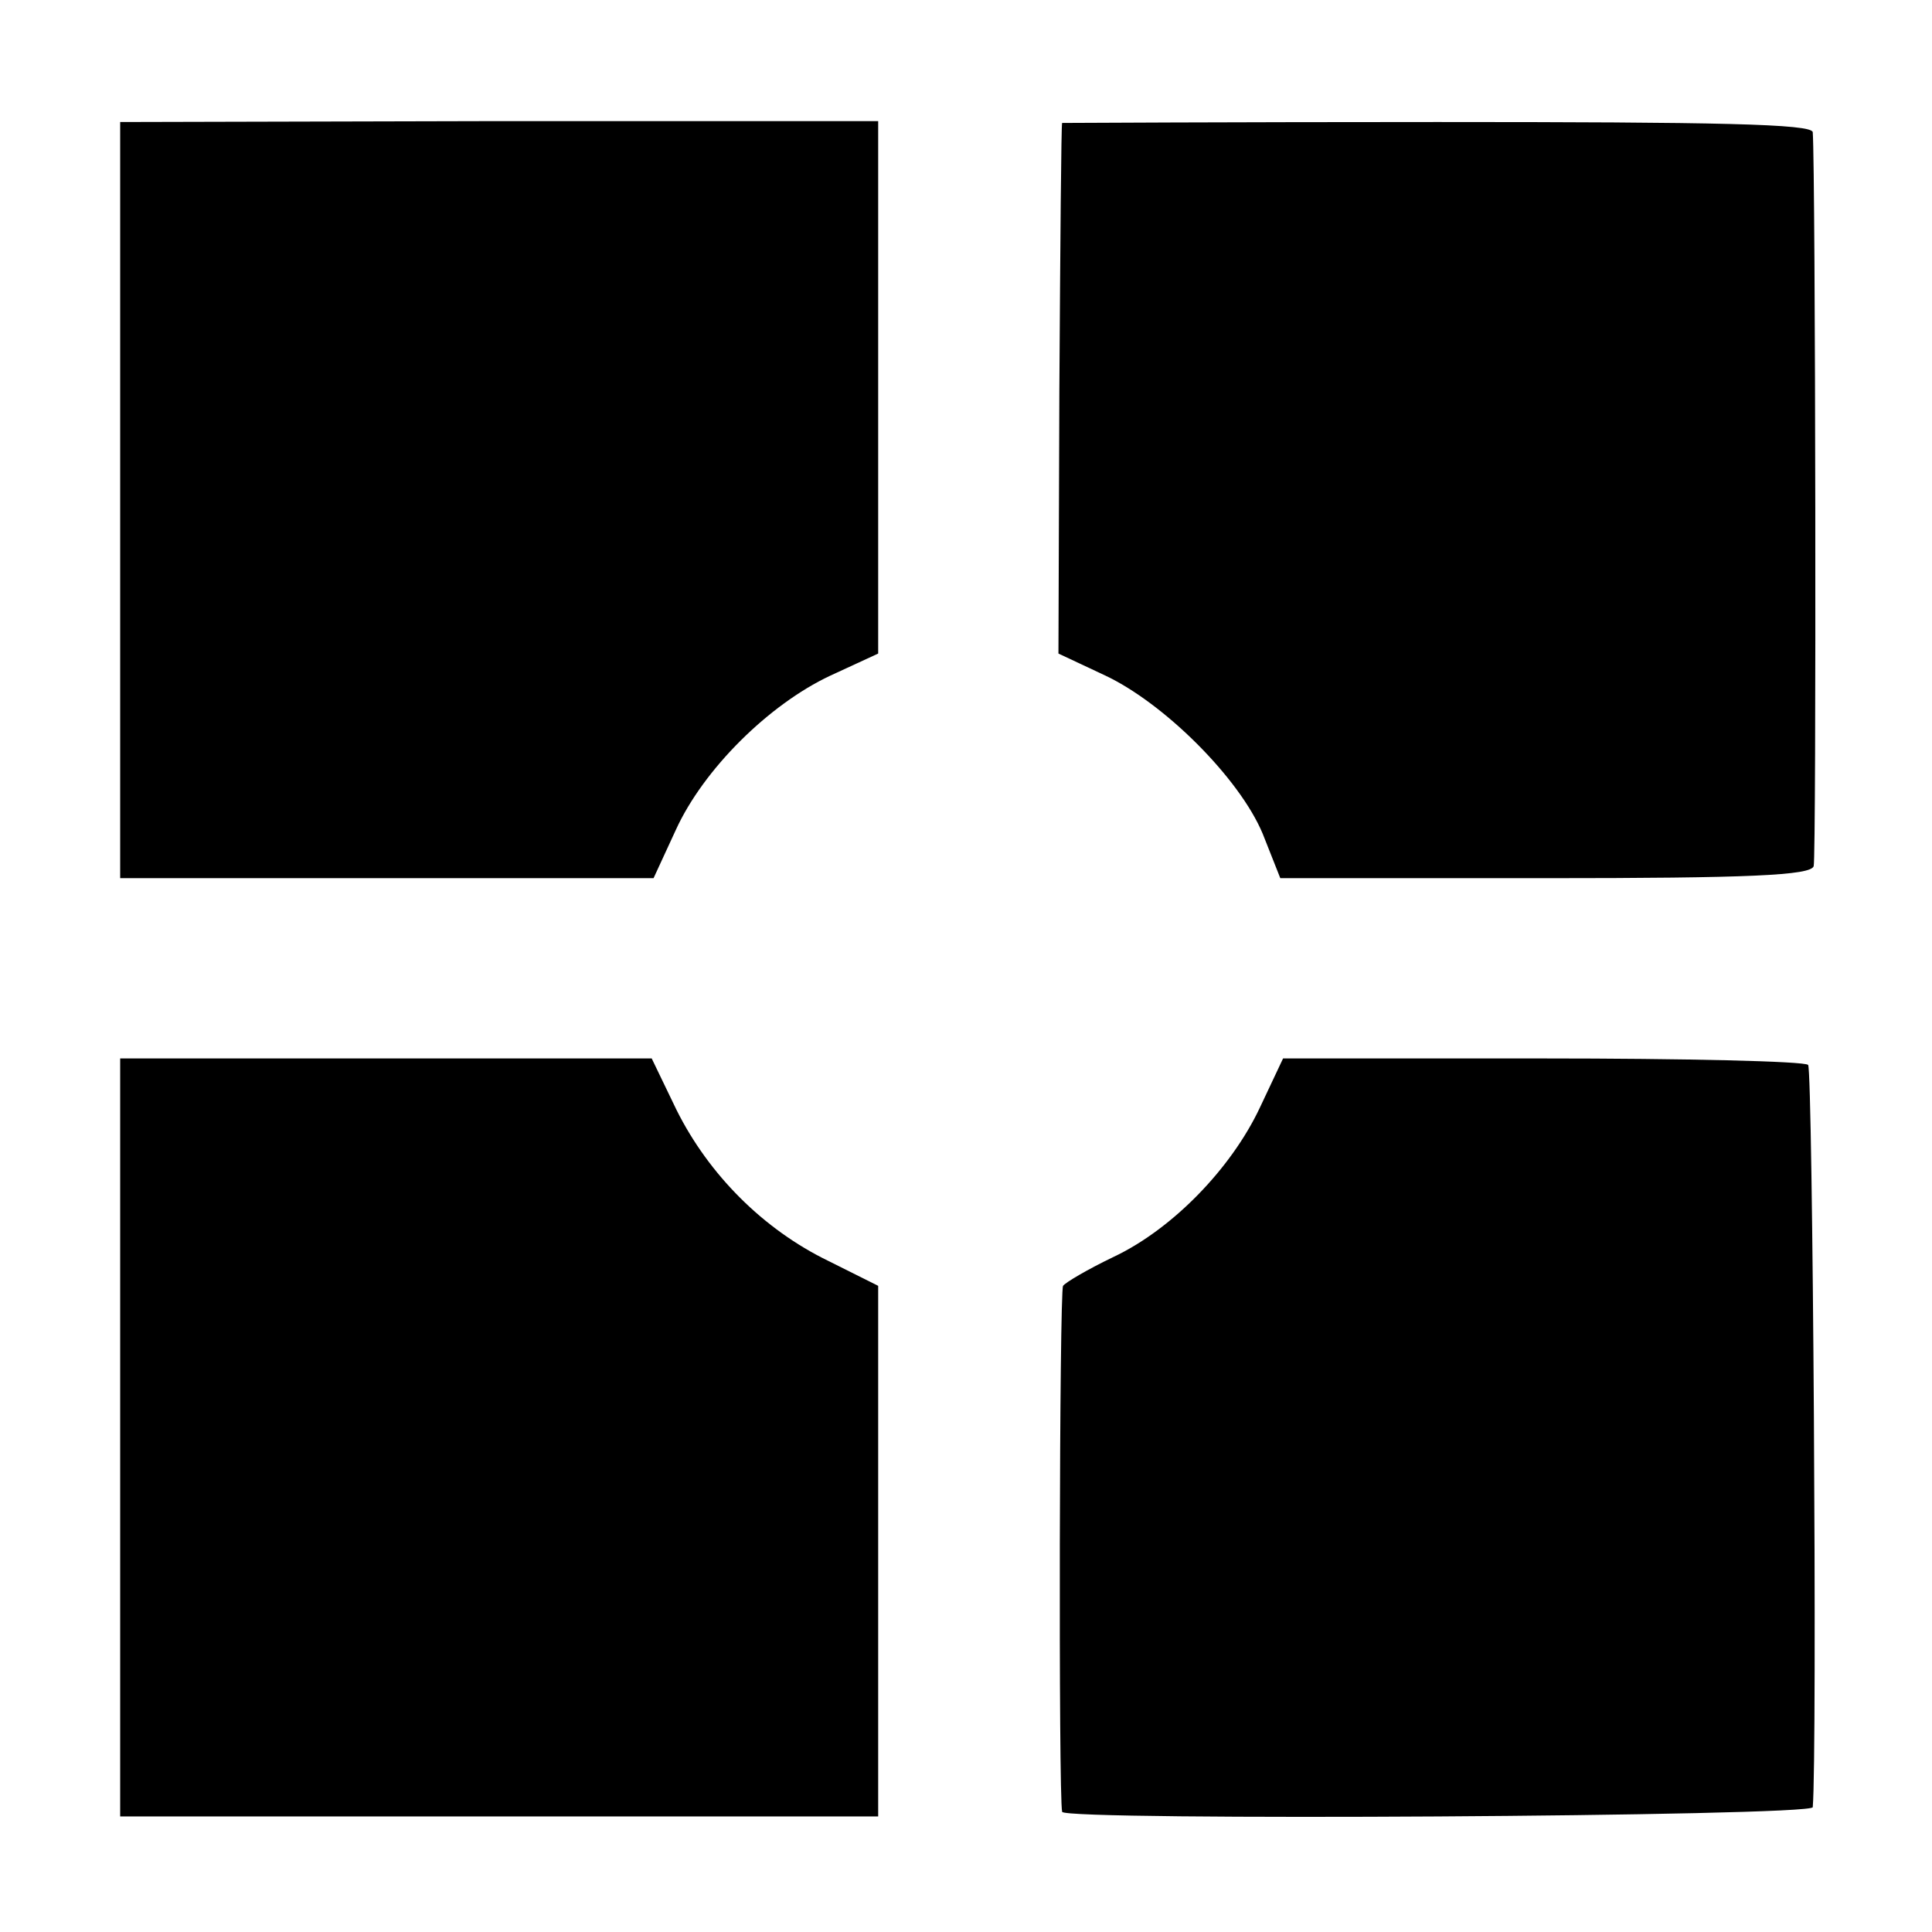
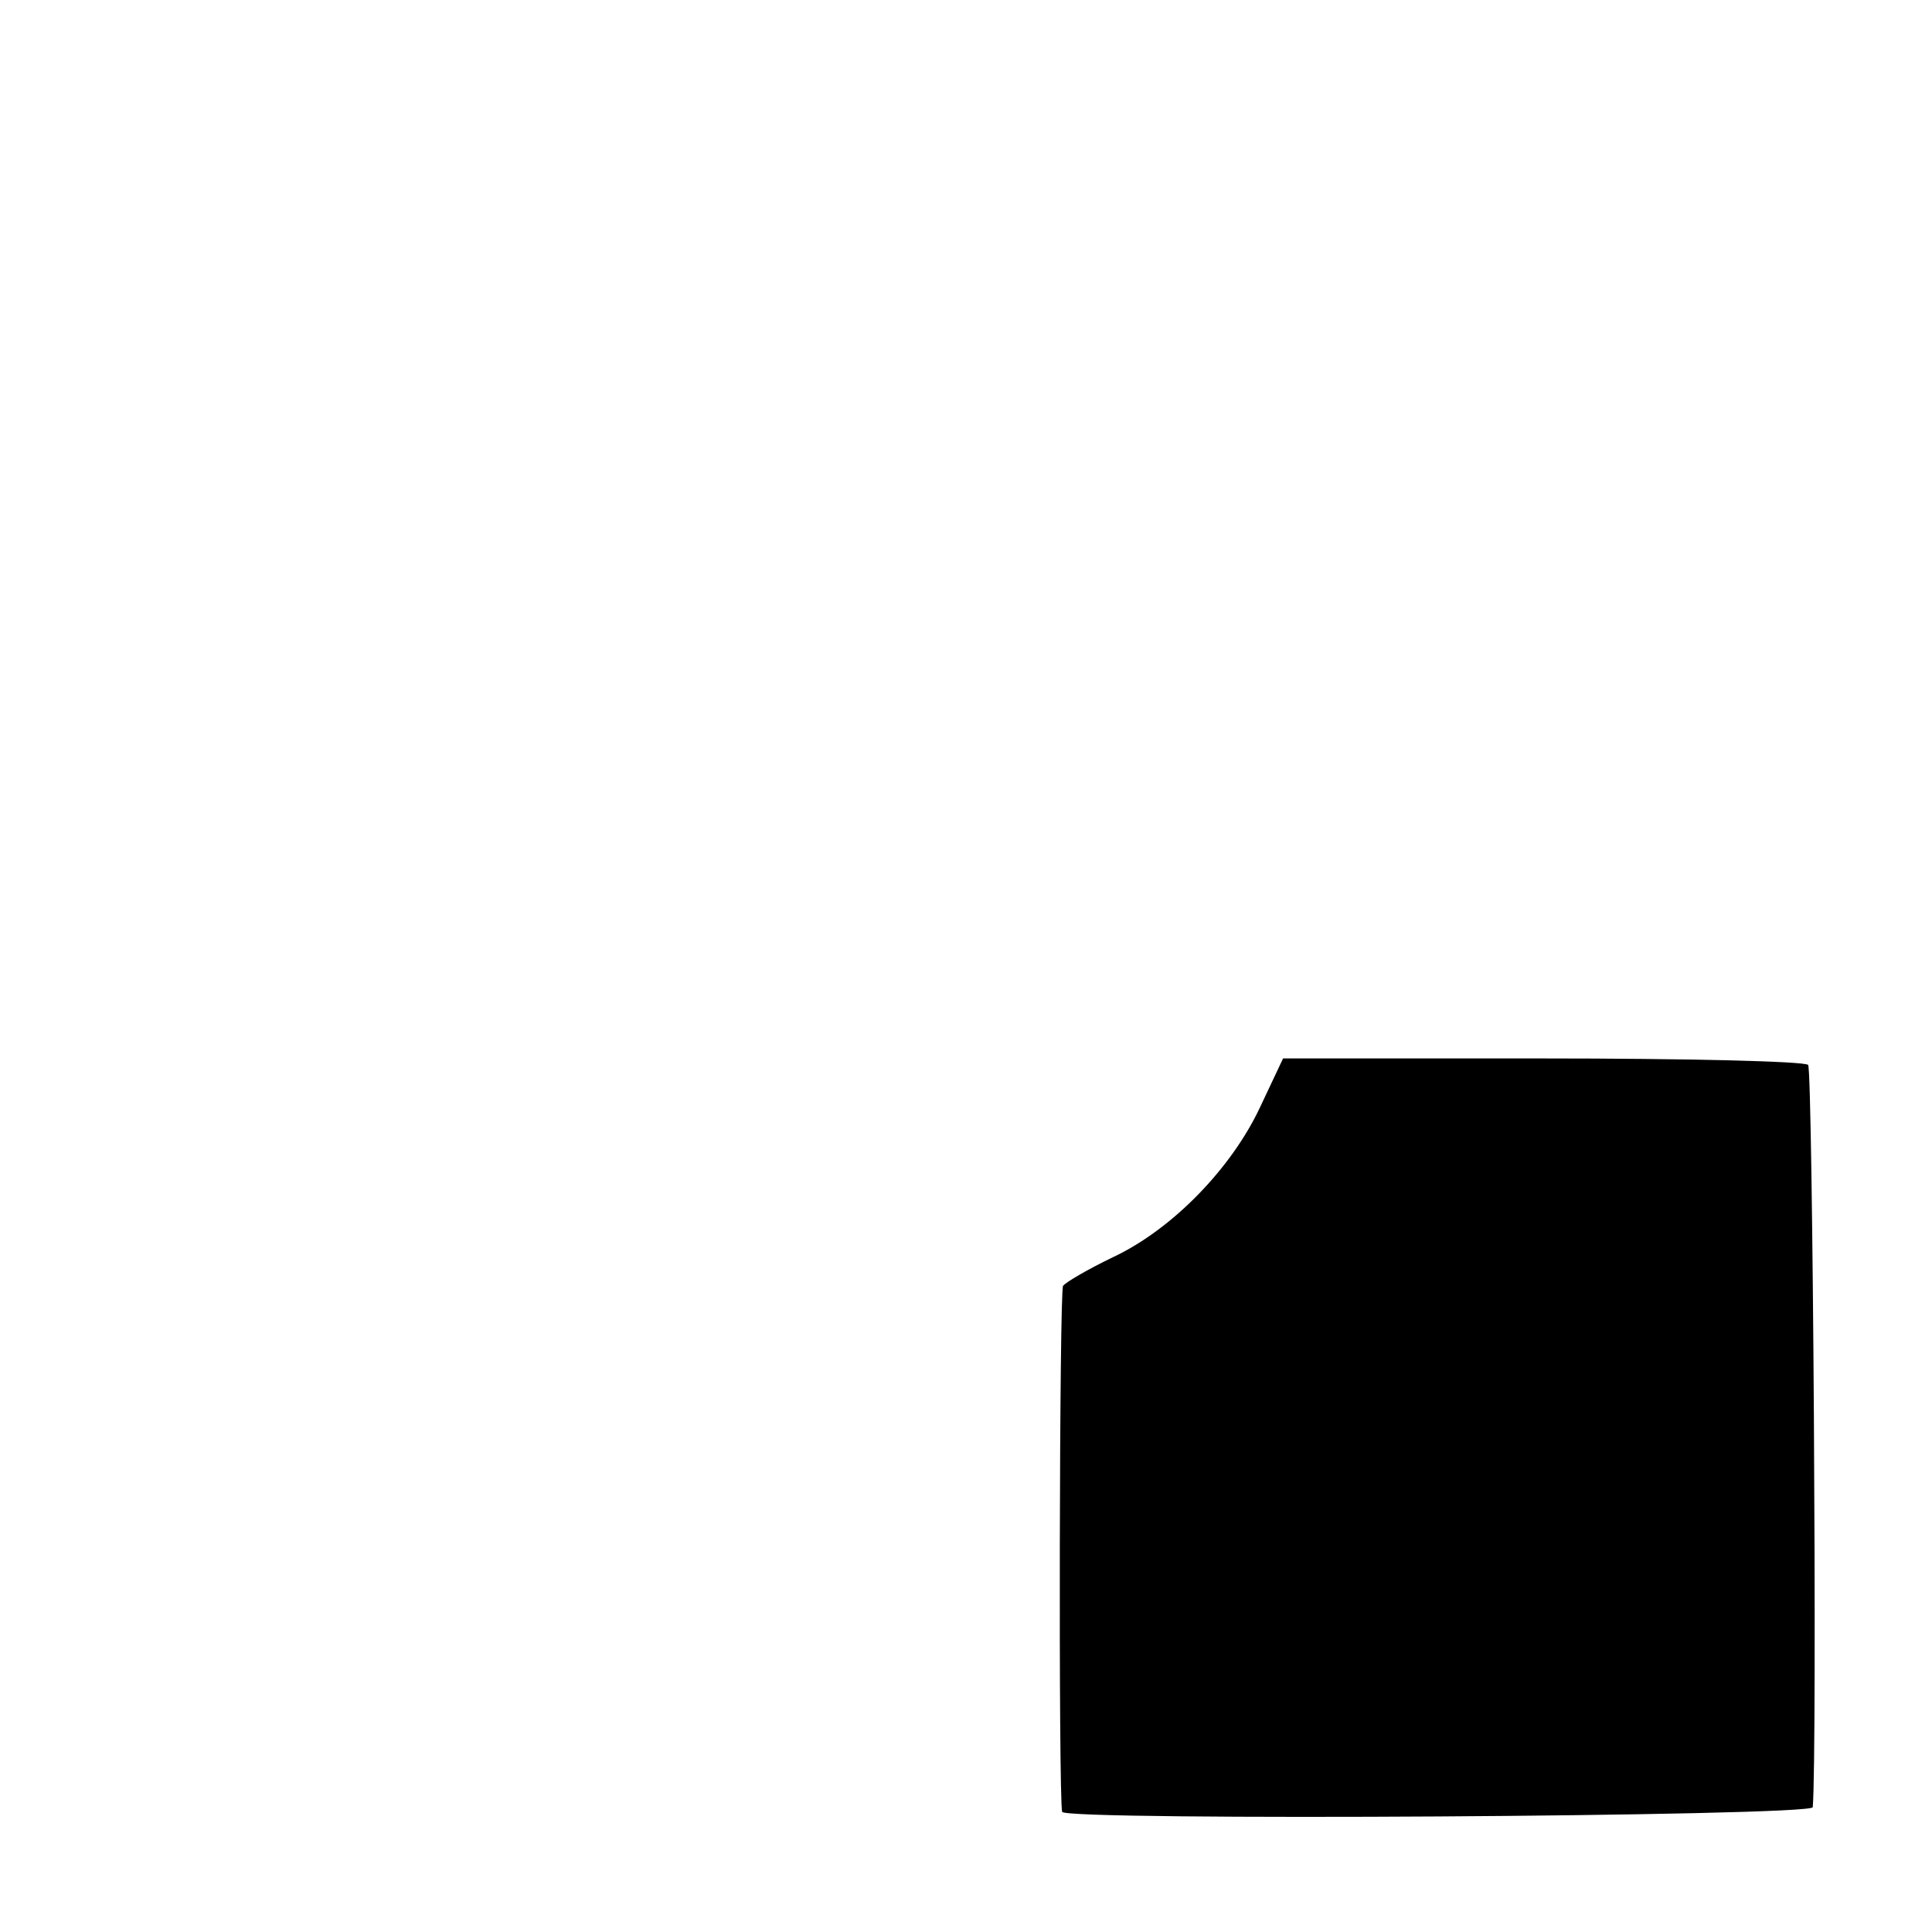
<svg xmlns="http://www.w3.org/2000/svg" version="1.0" width="209pt" height="209pt" viewBox="0 0 209 209" preserveAspectRatio="xMidYMid meet">
  <g transform="translate(0,209) scale(0.1,-0.1)" fill="#000000" stroke="none">
-     <path d="M130 1549 l0 -409 288 0 289 0 24 52 c30 66 101 136 167 167 l52 24 0 288 0 288 -410 0 -410 -1 0 -409z" />
-     <path d="M1149 1957 c-1 -1 -2 -131 -3 -288 l-1 -286 49 -23 c65 -30 147 -112 172 -172 l19 -48 286 0 c221 0 288 3 291 13 3 10 2 752 -1 794 -1 9 -103 11 -406 11 -223 0 -406 -1 -406 -1z" />
-     <path d="M130 535 l0 -410 410 0 410 0 0 287 0 287 -54 27 c-70 34 -129 93 -164 163 l-27 56 -287 0 -288 0 0 -410z" />
    <path d="M1363 892 c-31 -66 -95 -132 -159 -162 -27 -13 -51 -27 -54 -31 -4 -6 -5 -552 -1 -569 2 -10 811 -5 812 5 5 58 0 797 -5 803 -4 4 -134 7 -288 7 l-280 0 -25 -53z" />
  </g>
</svg>